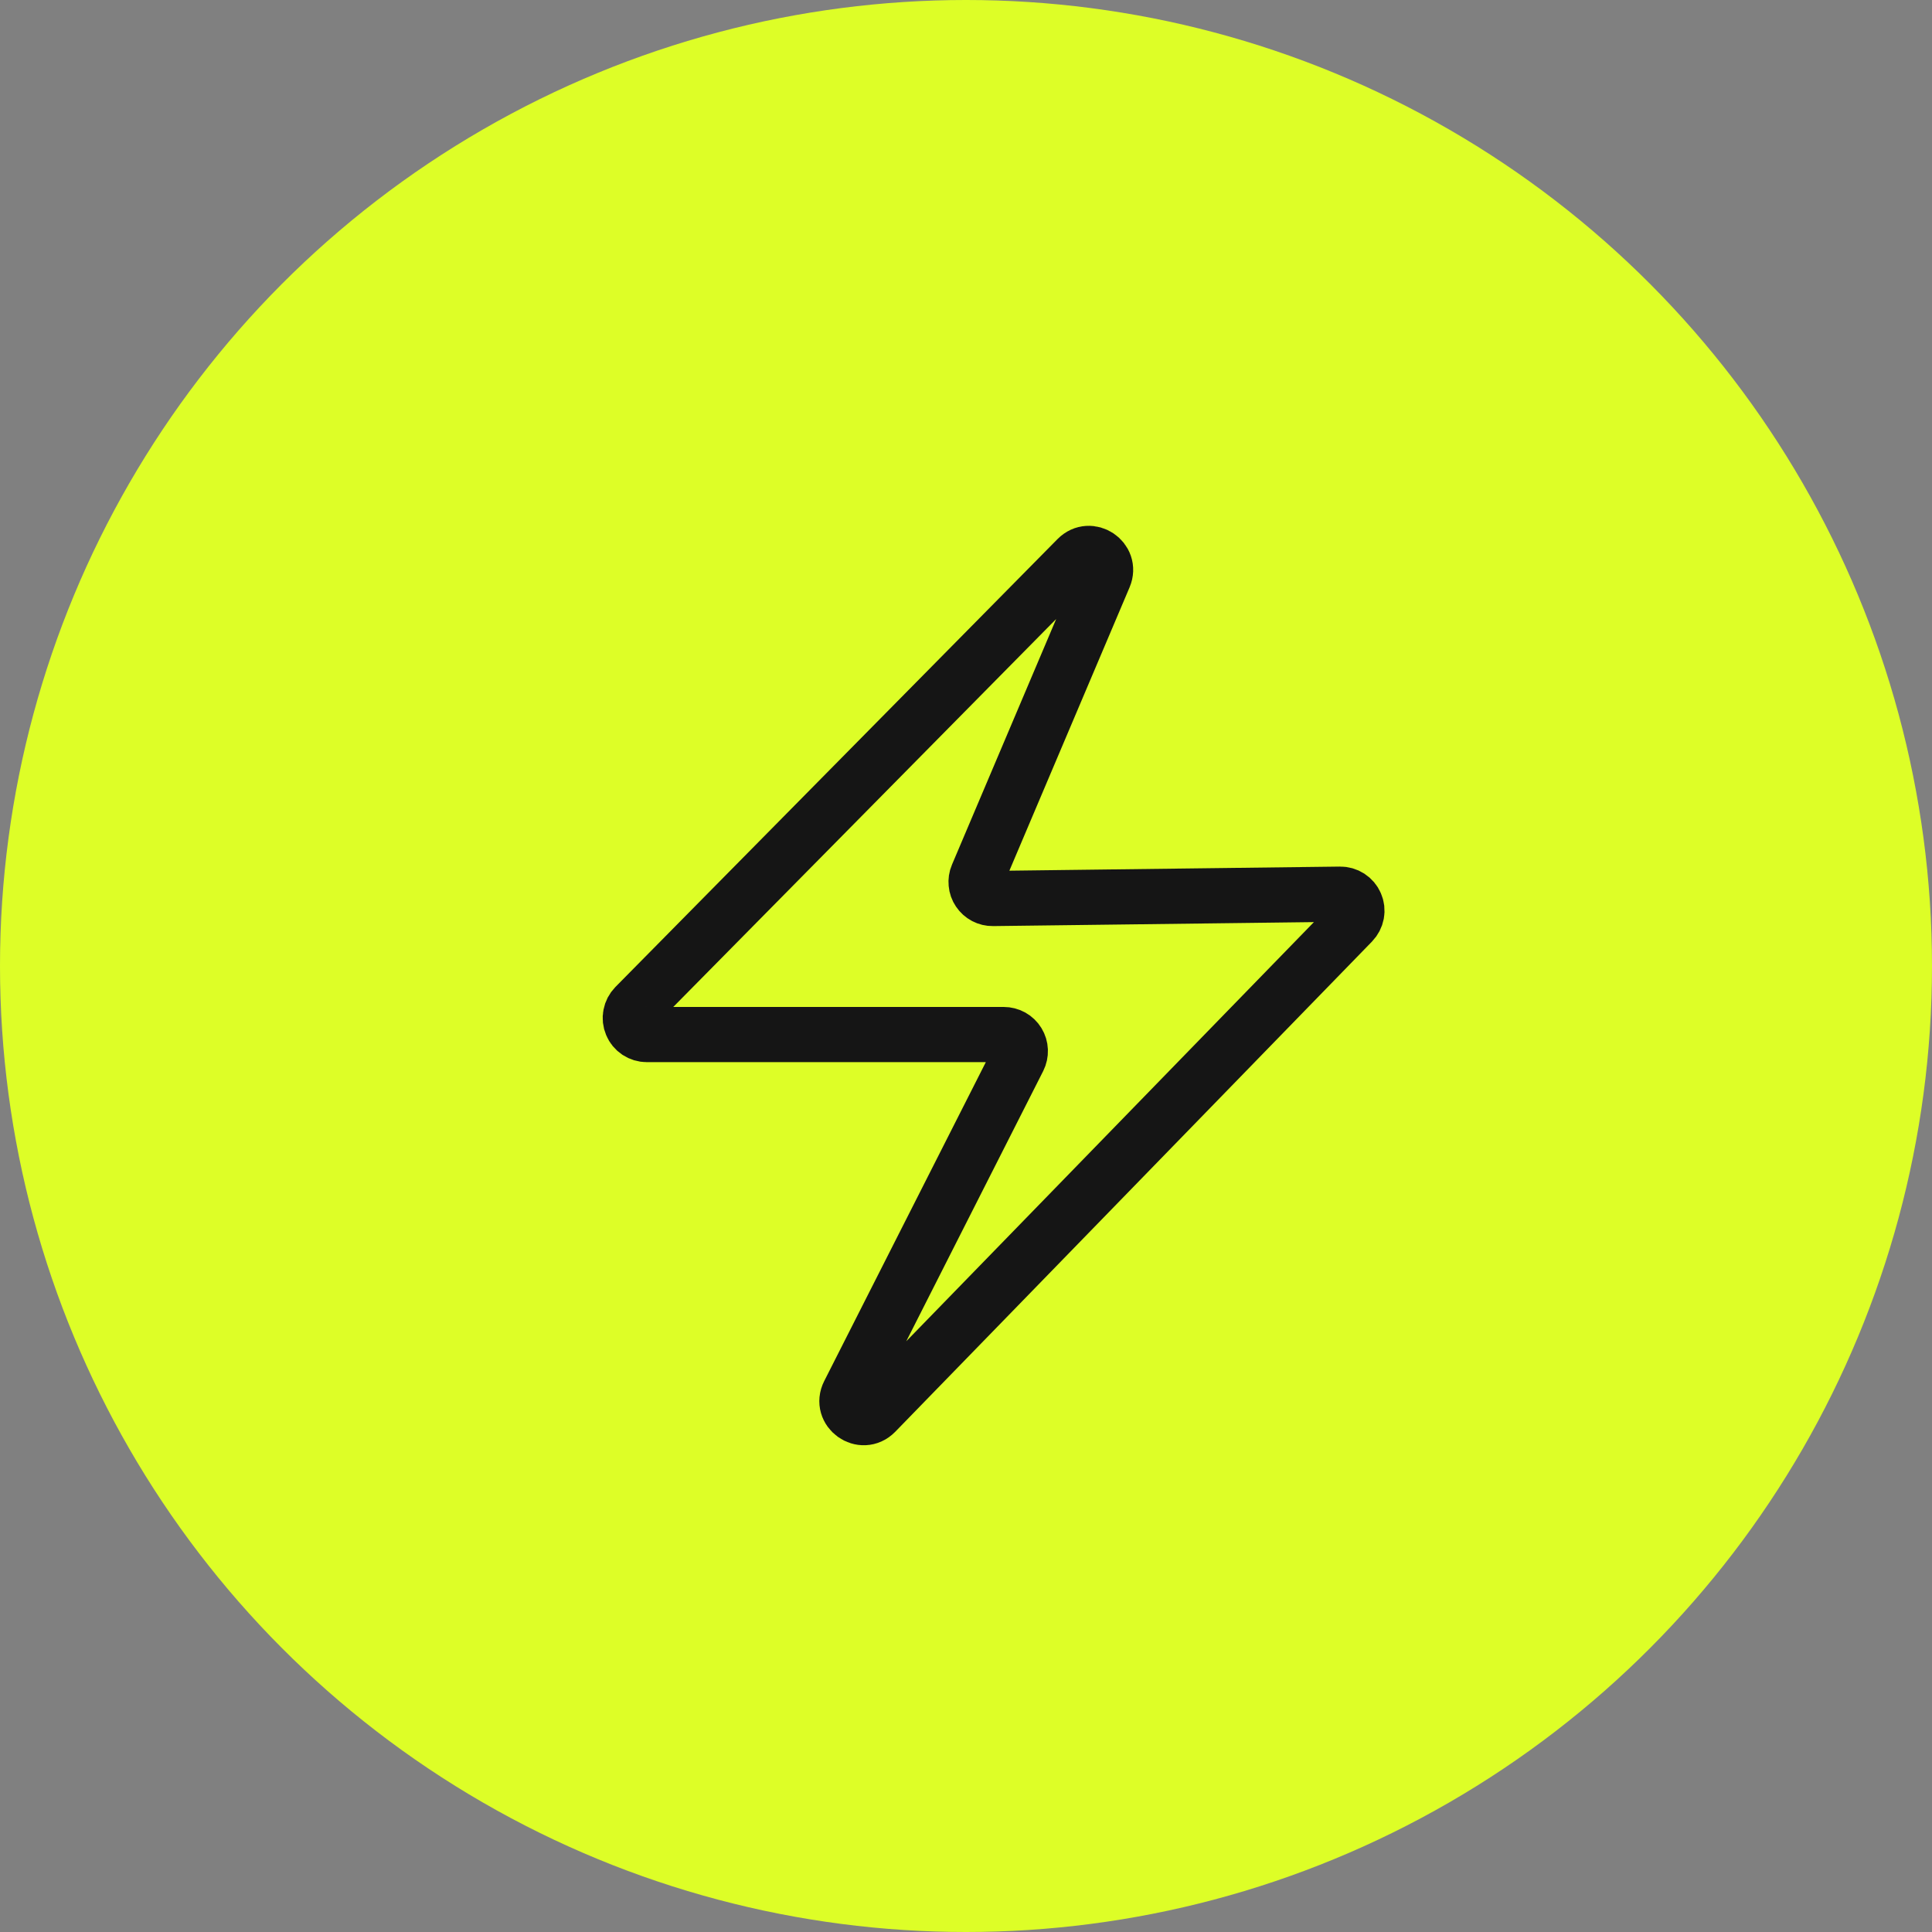
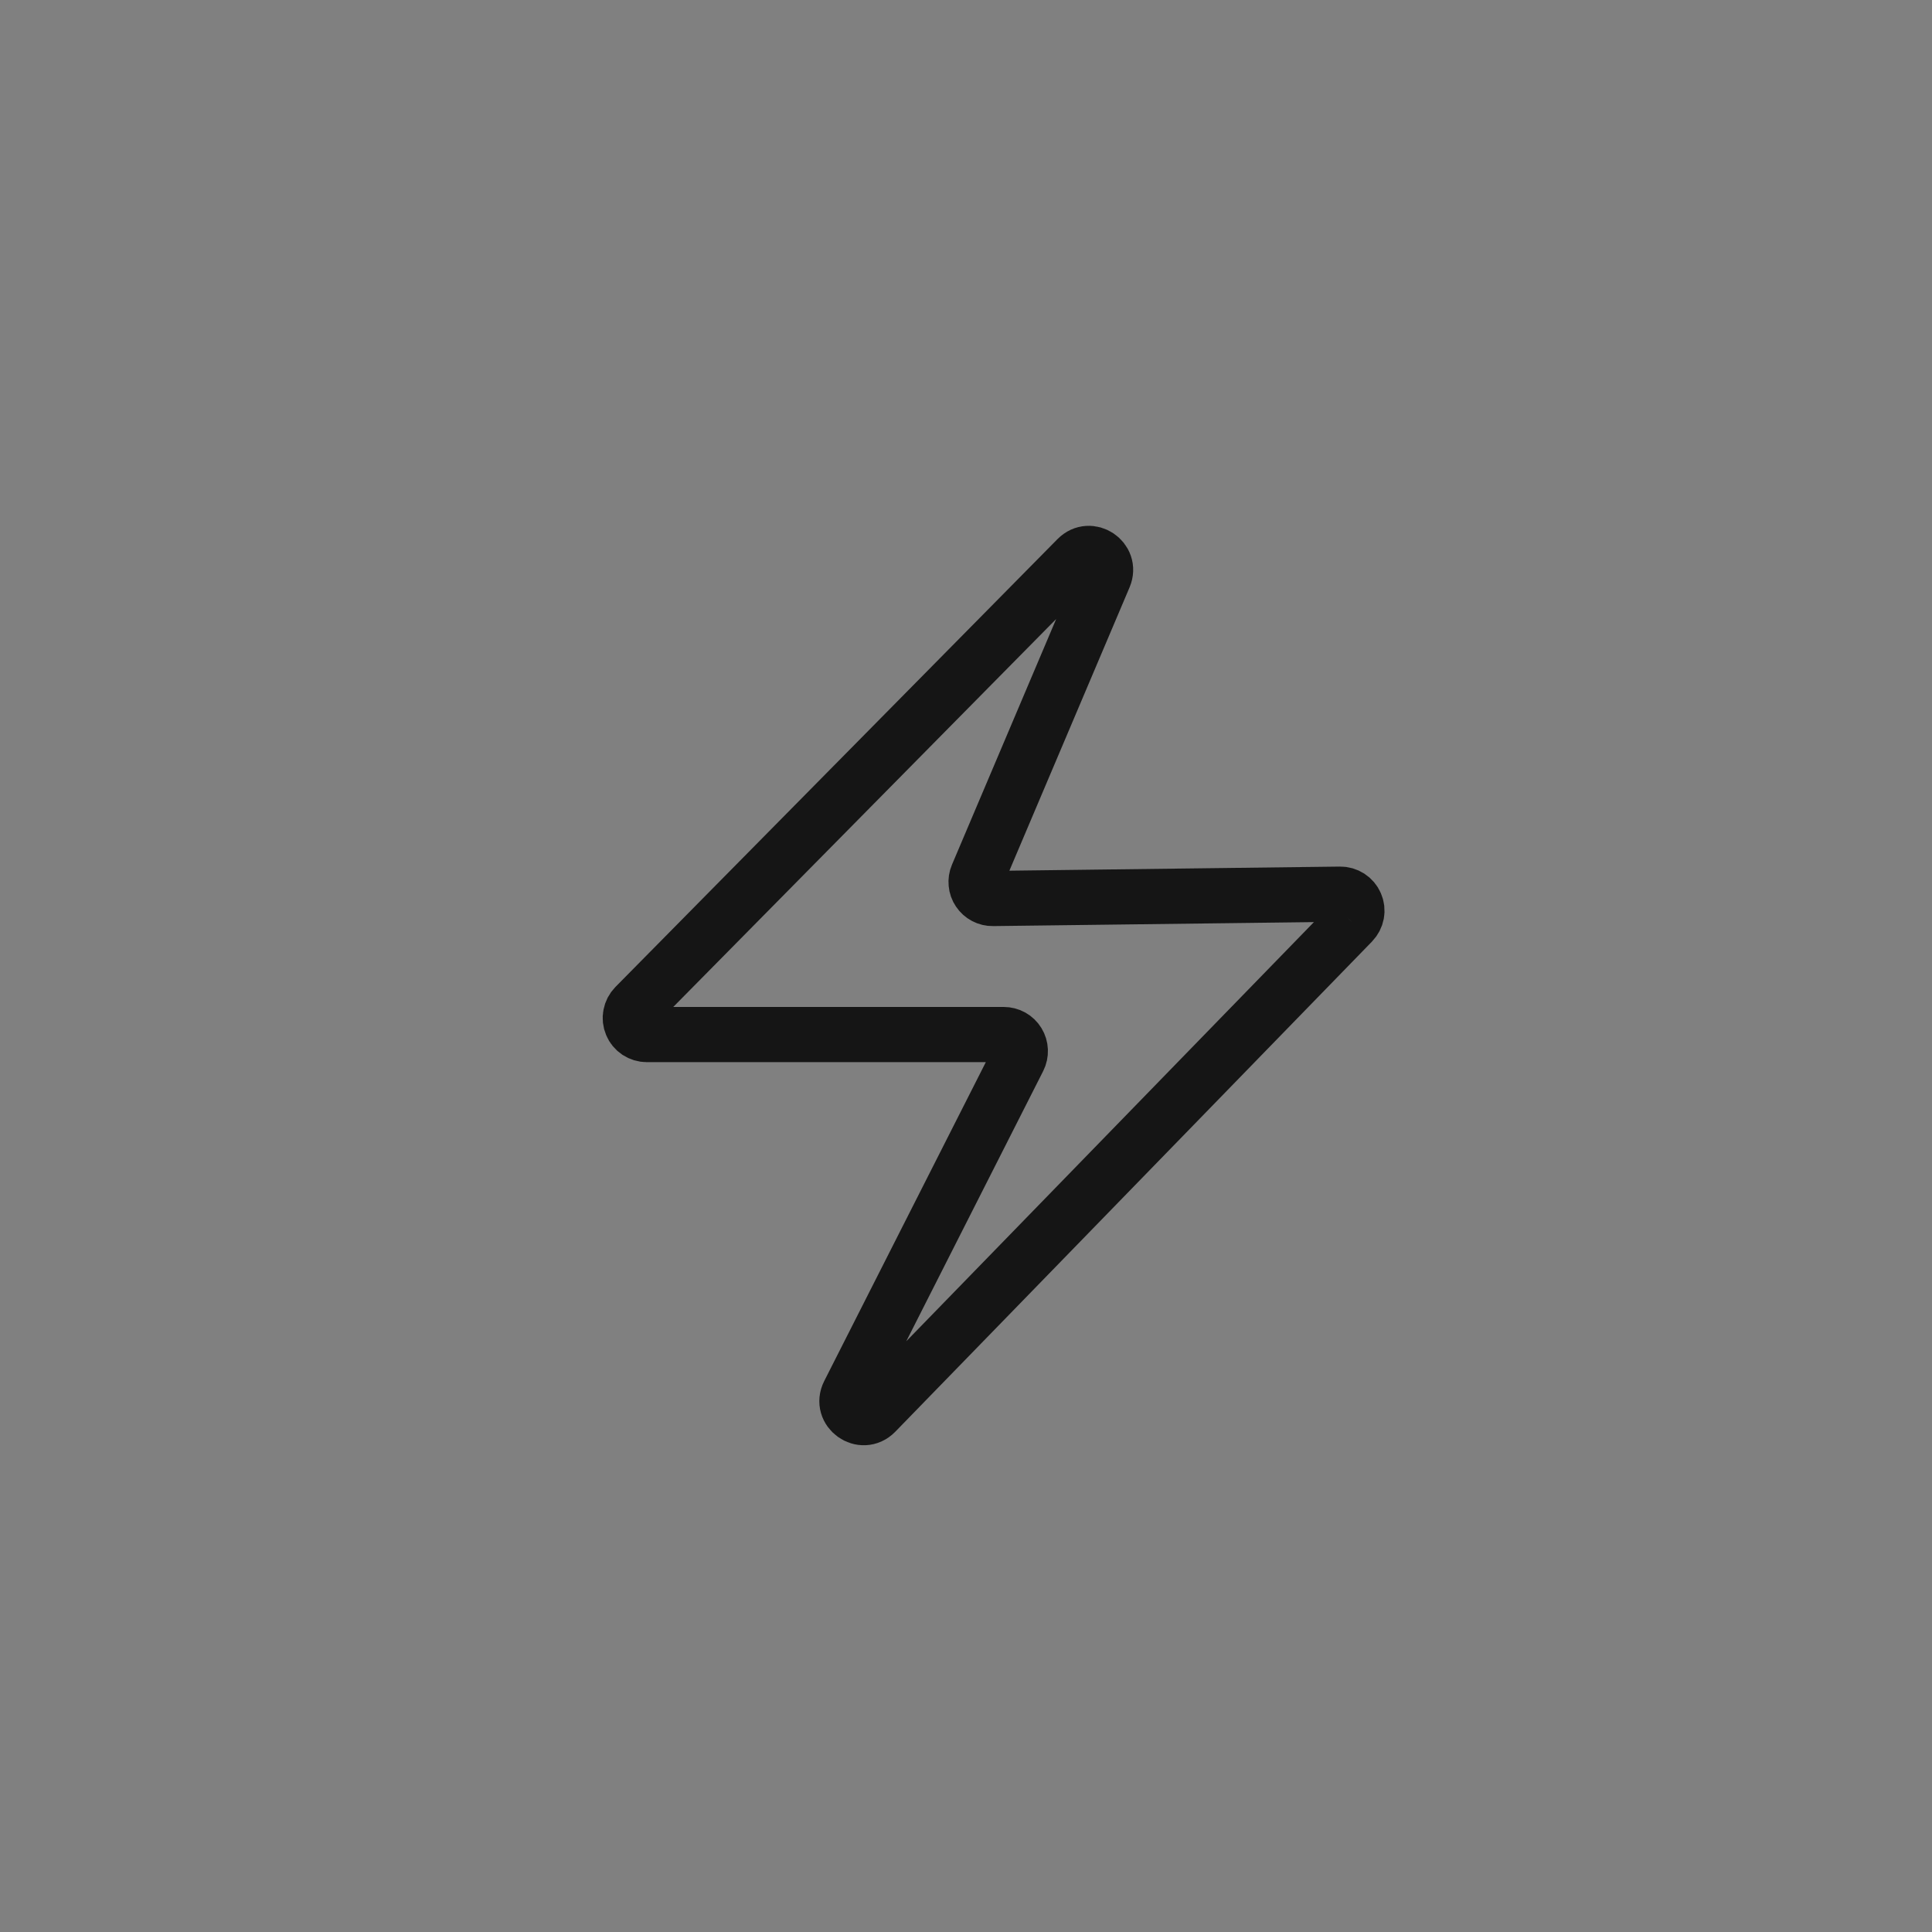
<svg xmlns="http://www.w3.org/2000/svg" width="35" height="35" viewBox="0 0 35 35" fill="none">
  <rect x="0" y="0" width="35" height="35" fill="#808080" stroke="none" />
-   <circle cx="17.5" cy="17.5" r="17.5" fill="#DDFE27" />
-   <path d="M24.496 16.709L15.86 25.589C15.62 25.835 15.222 25.55 15.378 25.244L18.452 19.178C18.475 19.132 18.486 19.081 18.484 19.03C18.482 18.979 18.467 18.929 18.44 18.885C18.413 18.841 18.376 18.805 18.331 18.78C18.286 18.755 18.235 18.742 18.184 18.742H11.718C11.659 18.742 11.601 18.724 11.552 18.692C11.503 18.659 11.464 18.613 11.442 18.558C11.419 18.504 11.412 18.444 11.424 18.386C11.435 18.328 11.463 18.274 11.504 18.232L19.514 10.117C19.746 9.882 20.132 10.14 20.003 10.445L17.706 15.86C17.686 15.906 17.679 15.956 17.684 16.006C17.688 16.055 17.705 16.103 17.733 16.144C17.761 16.186 17.799 16.22 17.843 16.243C17.887 16.266 17.936 16.278 17.986 16.277L24.277 16.199C24.336 16.198 24.395 16.215 24.445 16.247C24.494 16.279 24.534 16.325 24.557 16.38C24.581 16.434 24.588 16.495 24.577 16.553C24.566 16.611 24.538 16.665 24.497 16.708L24.496 16.709Z" stroke="#151515" />
+   <path d="M24.496 16.709L15.86 25.589C15.62 25.835 15.222 25.55 15.378 25.244L18.452 19.178C18.475 19.132 18.486 19.081 18.484 19.03C18.482 18.979 18.467 18.929 18.44 18.885C18.413 18.841 18.376 18.805 18.331 18.78C18.286 18.755 18.235 18.742 18.184 18.742H11.718C11.659 18.742 11.601 18.724 11.552 18.692C11.503 18.659 11.464 18.613 11.442 18.558C11.419 18.504 11.412 18.444 11.424 18.386C11.435 18.328 11.463 18.274 11.504 18.232L19.514 10.117C19.746 9.882 20.132 10.14 20.003 10.445L17.706 15.86C17.686 15.906 17.679 15.956 17.684 16.006C17.688 16.055 17.705 16.103 17.733 16.144C17.761 16.186 17.799 16.22 17.843 16.243C17.887 16.266 17.936 16.278 17.986 16.277L24.277 16.199C24.336 16.198 24.395 16.215 24.445 16.247C24.494 16.279 24.534 16.325 24.557 16.38C24.581 16.434 24.588 16.495 24.577 16.553C24.566 16.611 24.538 16.665 24.497 16.708L24.496 16.709" stroke="#151515" />
</svg>